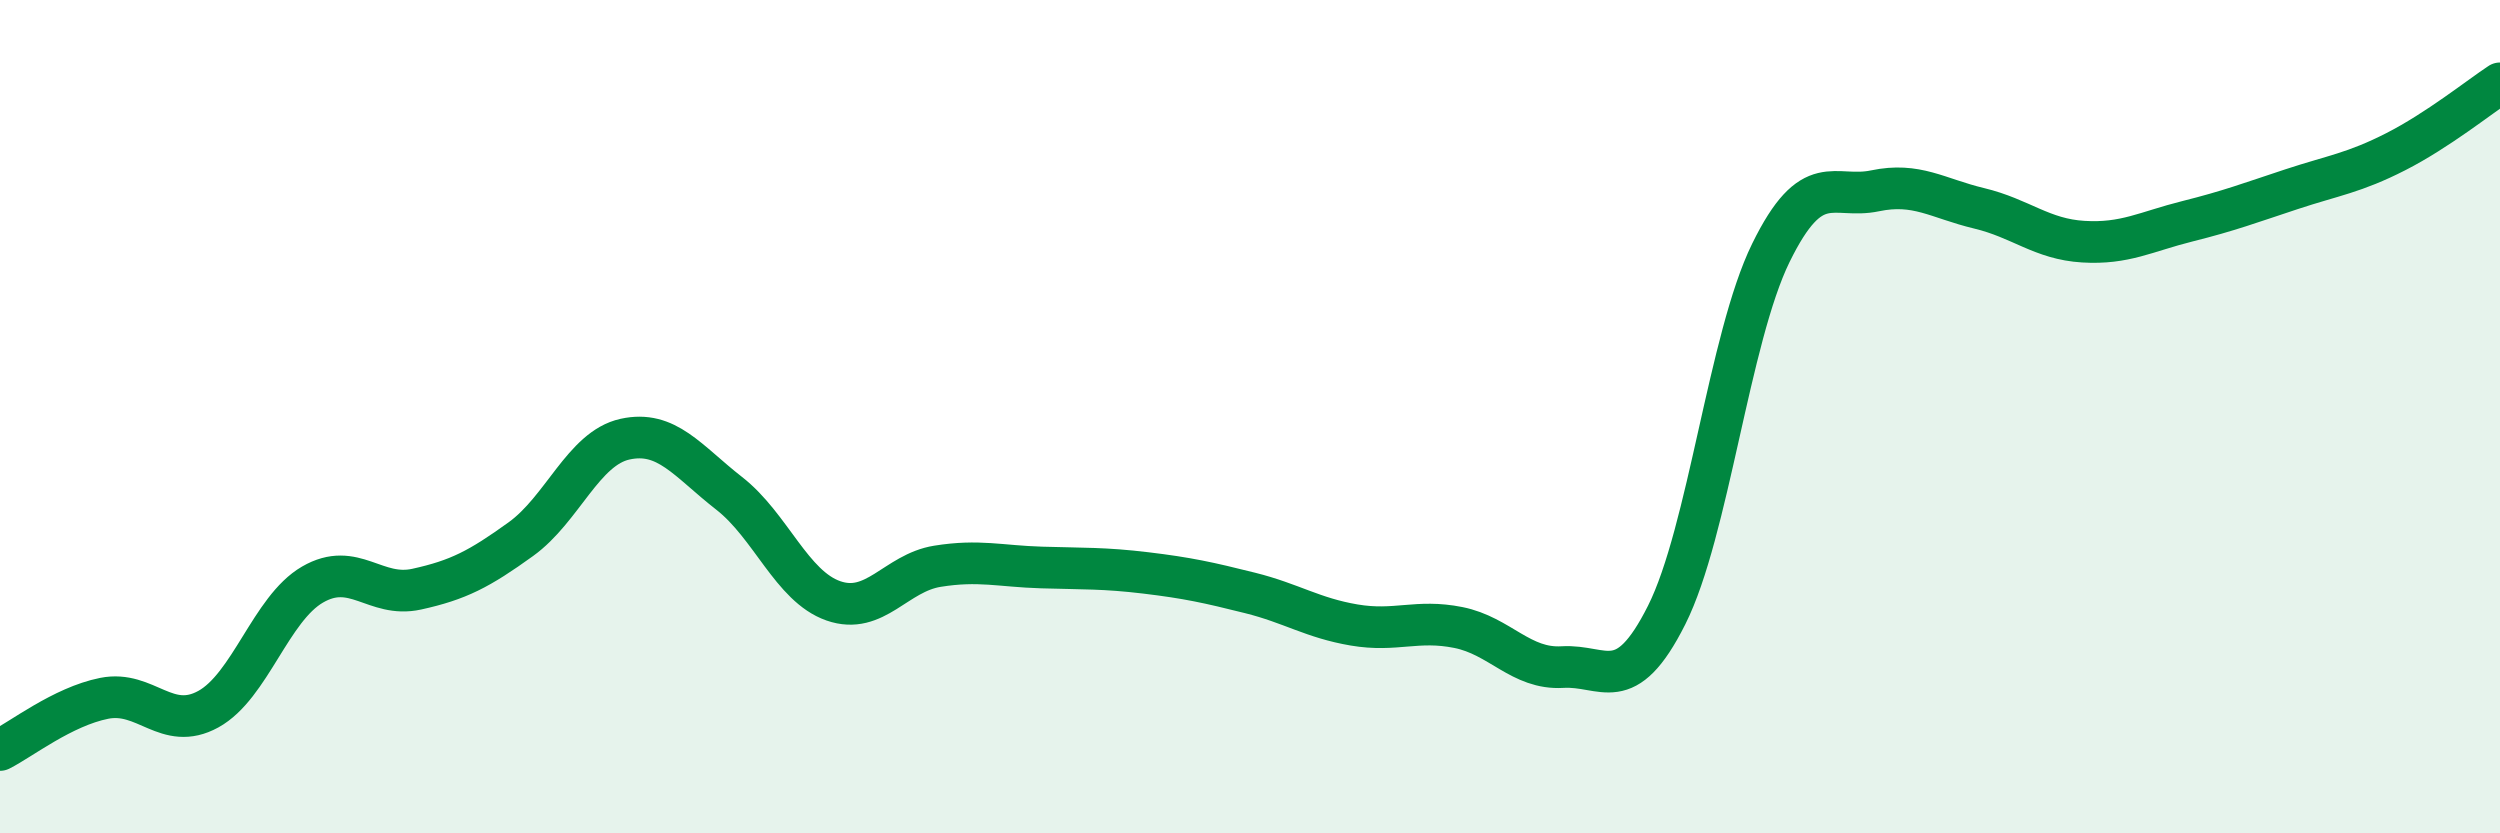
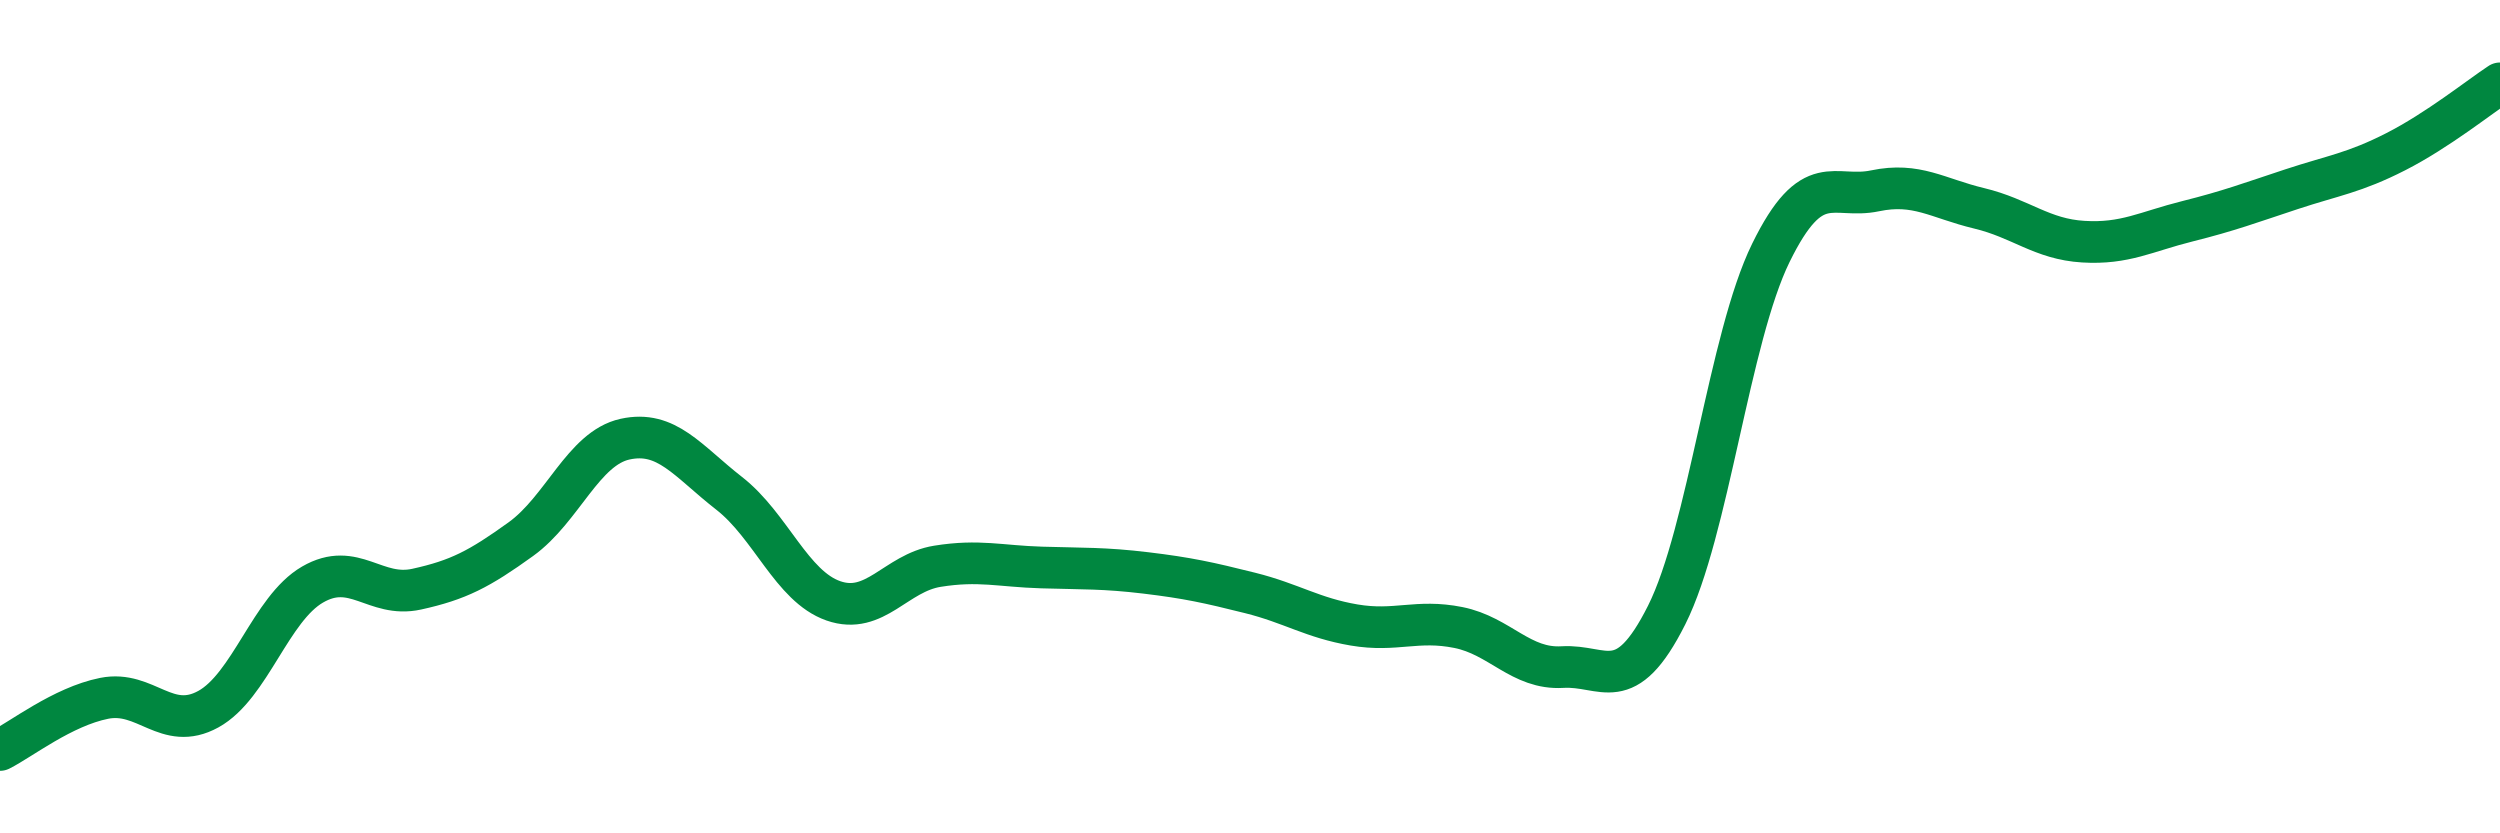
<svg xmlns="http://www.w3.org/2000/svg" width="60" height="20" viewBox="0 0 60 20">
-   <path d="M 0,18 C 0.5,17.75 1.5,16.96 2.5,16.76 C 3.5,16.56 4,17.57 5,17.02 C 6,16.47 6.5,14.61 7.5,14.03 C 8.5,13.45 9,14.36 10,14.14 C 11,13.92 11.5,13.66 12.5,12.94 C 13.5,12.22 14,10.76 15,10.54 C 16,10.32 16.5,11.06 17.5,11.84 C 18.5,12.62 19,14.07 20,14.42 C 21,14.77 21.5,13.75 22.5,13.59 C 23.5,13.43 24,13.59 25,13.62 C 26,13.65 26.5,13.63 27.5,13.75 C 28.5,13.87 29,13.98 30,14.23 C 31,14.48 31.5,14.83 32.5,15 C 33.5,15.17 34,14.86 35,15.06 C 36,15.26 36.5,16.07 37.5,16.01 C 38.5,15.95 39,16.75 40,14.76 C 41,12.77 41.5,8.11 42.5,6.07 C 43.5,4.03 44,4.79 45,4.58 C 46,4.37 46.5,4.76 47.5,5 C 48.5,5.24 49,5.74 50,5.8 C 51,5.86 51.5,5.56 52.5,5.31 C 53.5,5.06 54,4.87 55,4.54 C 56,4.21 56.5,4.15 57.5,3.64 C 58.5,3.13 59.5,2.33 60,2L60 20L0 20Z" fill="#008740" opacity="0.1" stroke-linecap="round" stroke-linejoin="round" />
  <path d="M 0,18 C 0.5,17.75 1.5,16.96 2.5,16.76 C 3.5,16.56 4,17.57 5,17.02 C 6,16.47 6.5,14.61 7.5,14.03 C 8.5,13.45 9,14.36 10,14.14 C 11,13.92 11.5,13.66 12.5,12.94 C 13.5,12.22 14,10.76 15,10.54 C 16,10.32 16.5,11.06 17.5,11.84 C 18.5,12.62 19,14.07 20,14.42 C 21,14.77 21.5,13.75 22.5,13.59 C 23.5,13.43 24,13.59 25,13.62 C 26,13.65 26.5,13.63 27.5,13.75 C 28.5,13.87 29,13.98 30,14.23 C 31,14.48 31.5,14.83 32.5,15 C 33.5,15.17 34,14.86 35,15.06 C 36,15.26 36.5,16.07 37.5,16.01 C 38.5,15.95 39,16.75 40,14.76 C 41,12.77 41.5,8.11 42.5,6.07 C 43.5,4.03 44,4.79 45,4.58 C 46,4.37 46.5,4.76 47.5,5 C 48.5,5.24 49,5.74 50,5.8 C 51,5.86 51.5,5.56 52.5,5.31 C 53.5,5.06 54,4.87 55,4.54 C 56,4.21 56.5,4.15 57.5,3.64 C 58.5,3.13 59.5,2.33 60,2" stroke="#008740" stroke-width="1" fill="none" stroke-linecap="round" stroke-linejoin="round" />
</svg>